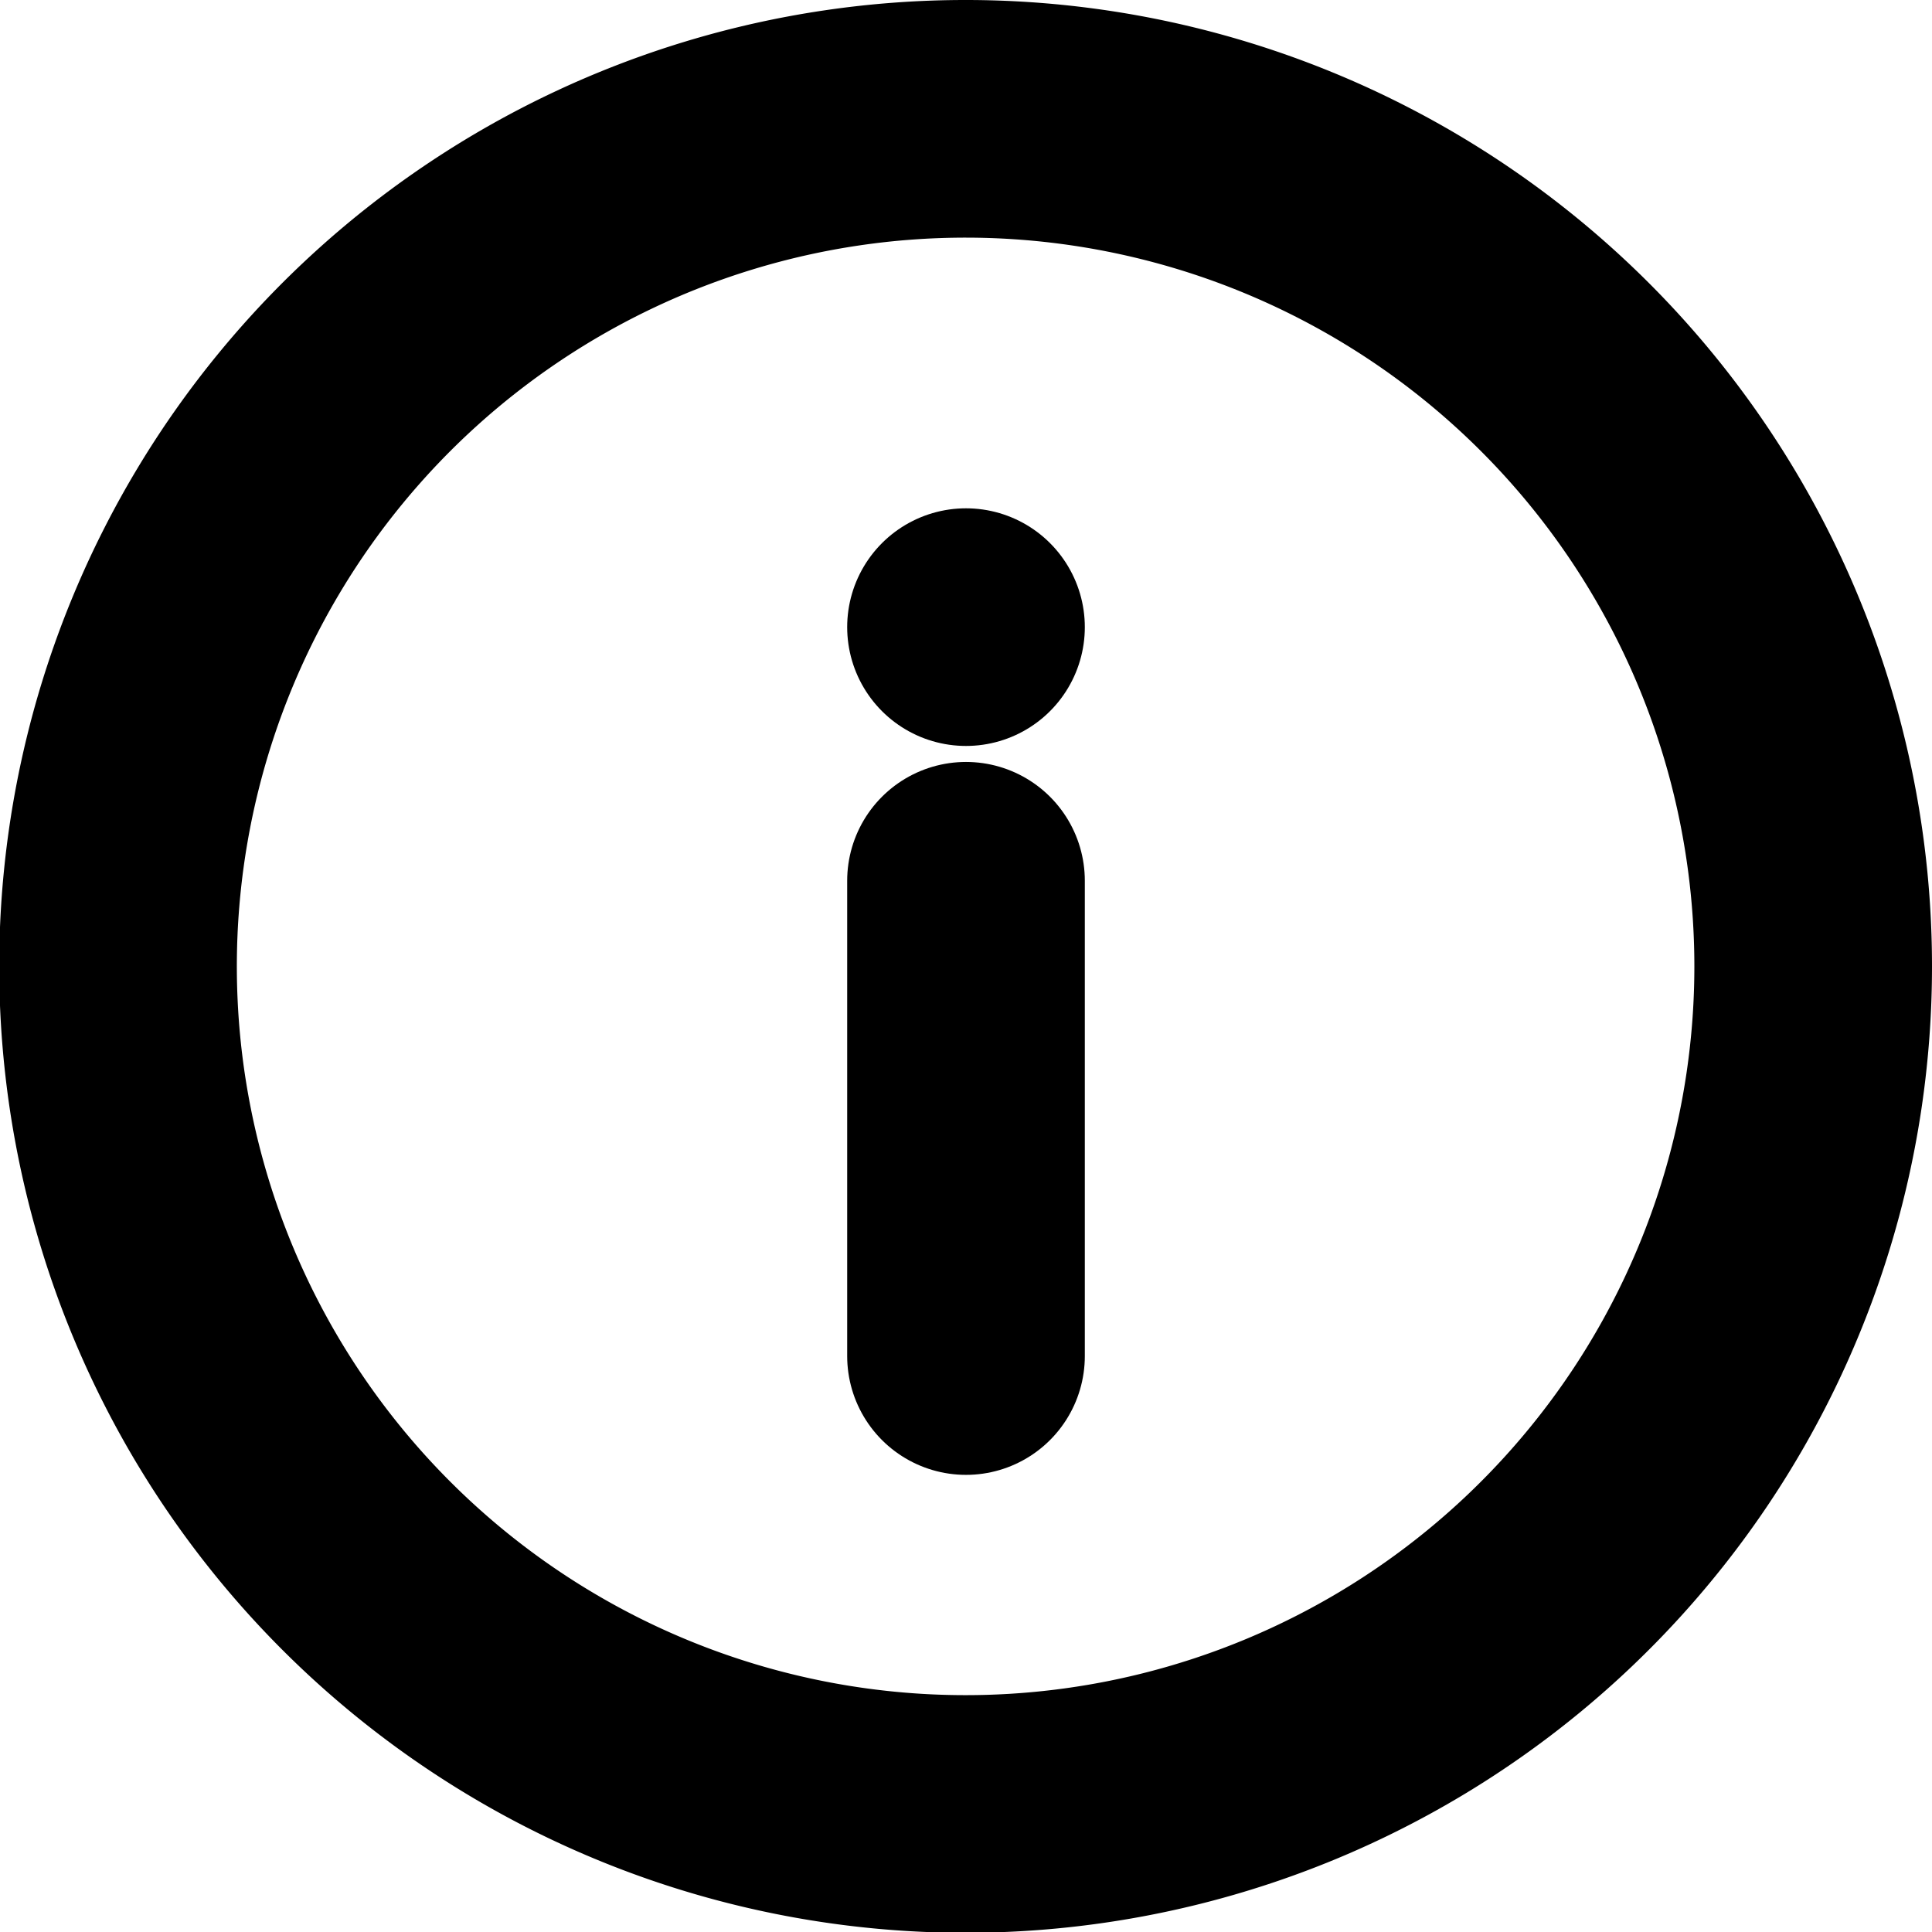
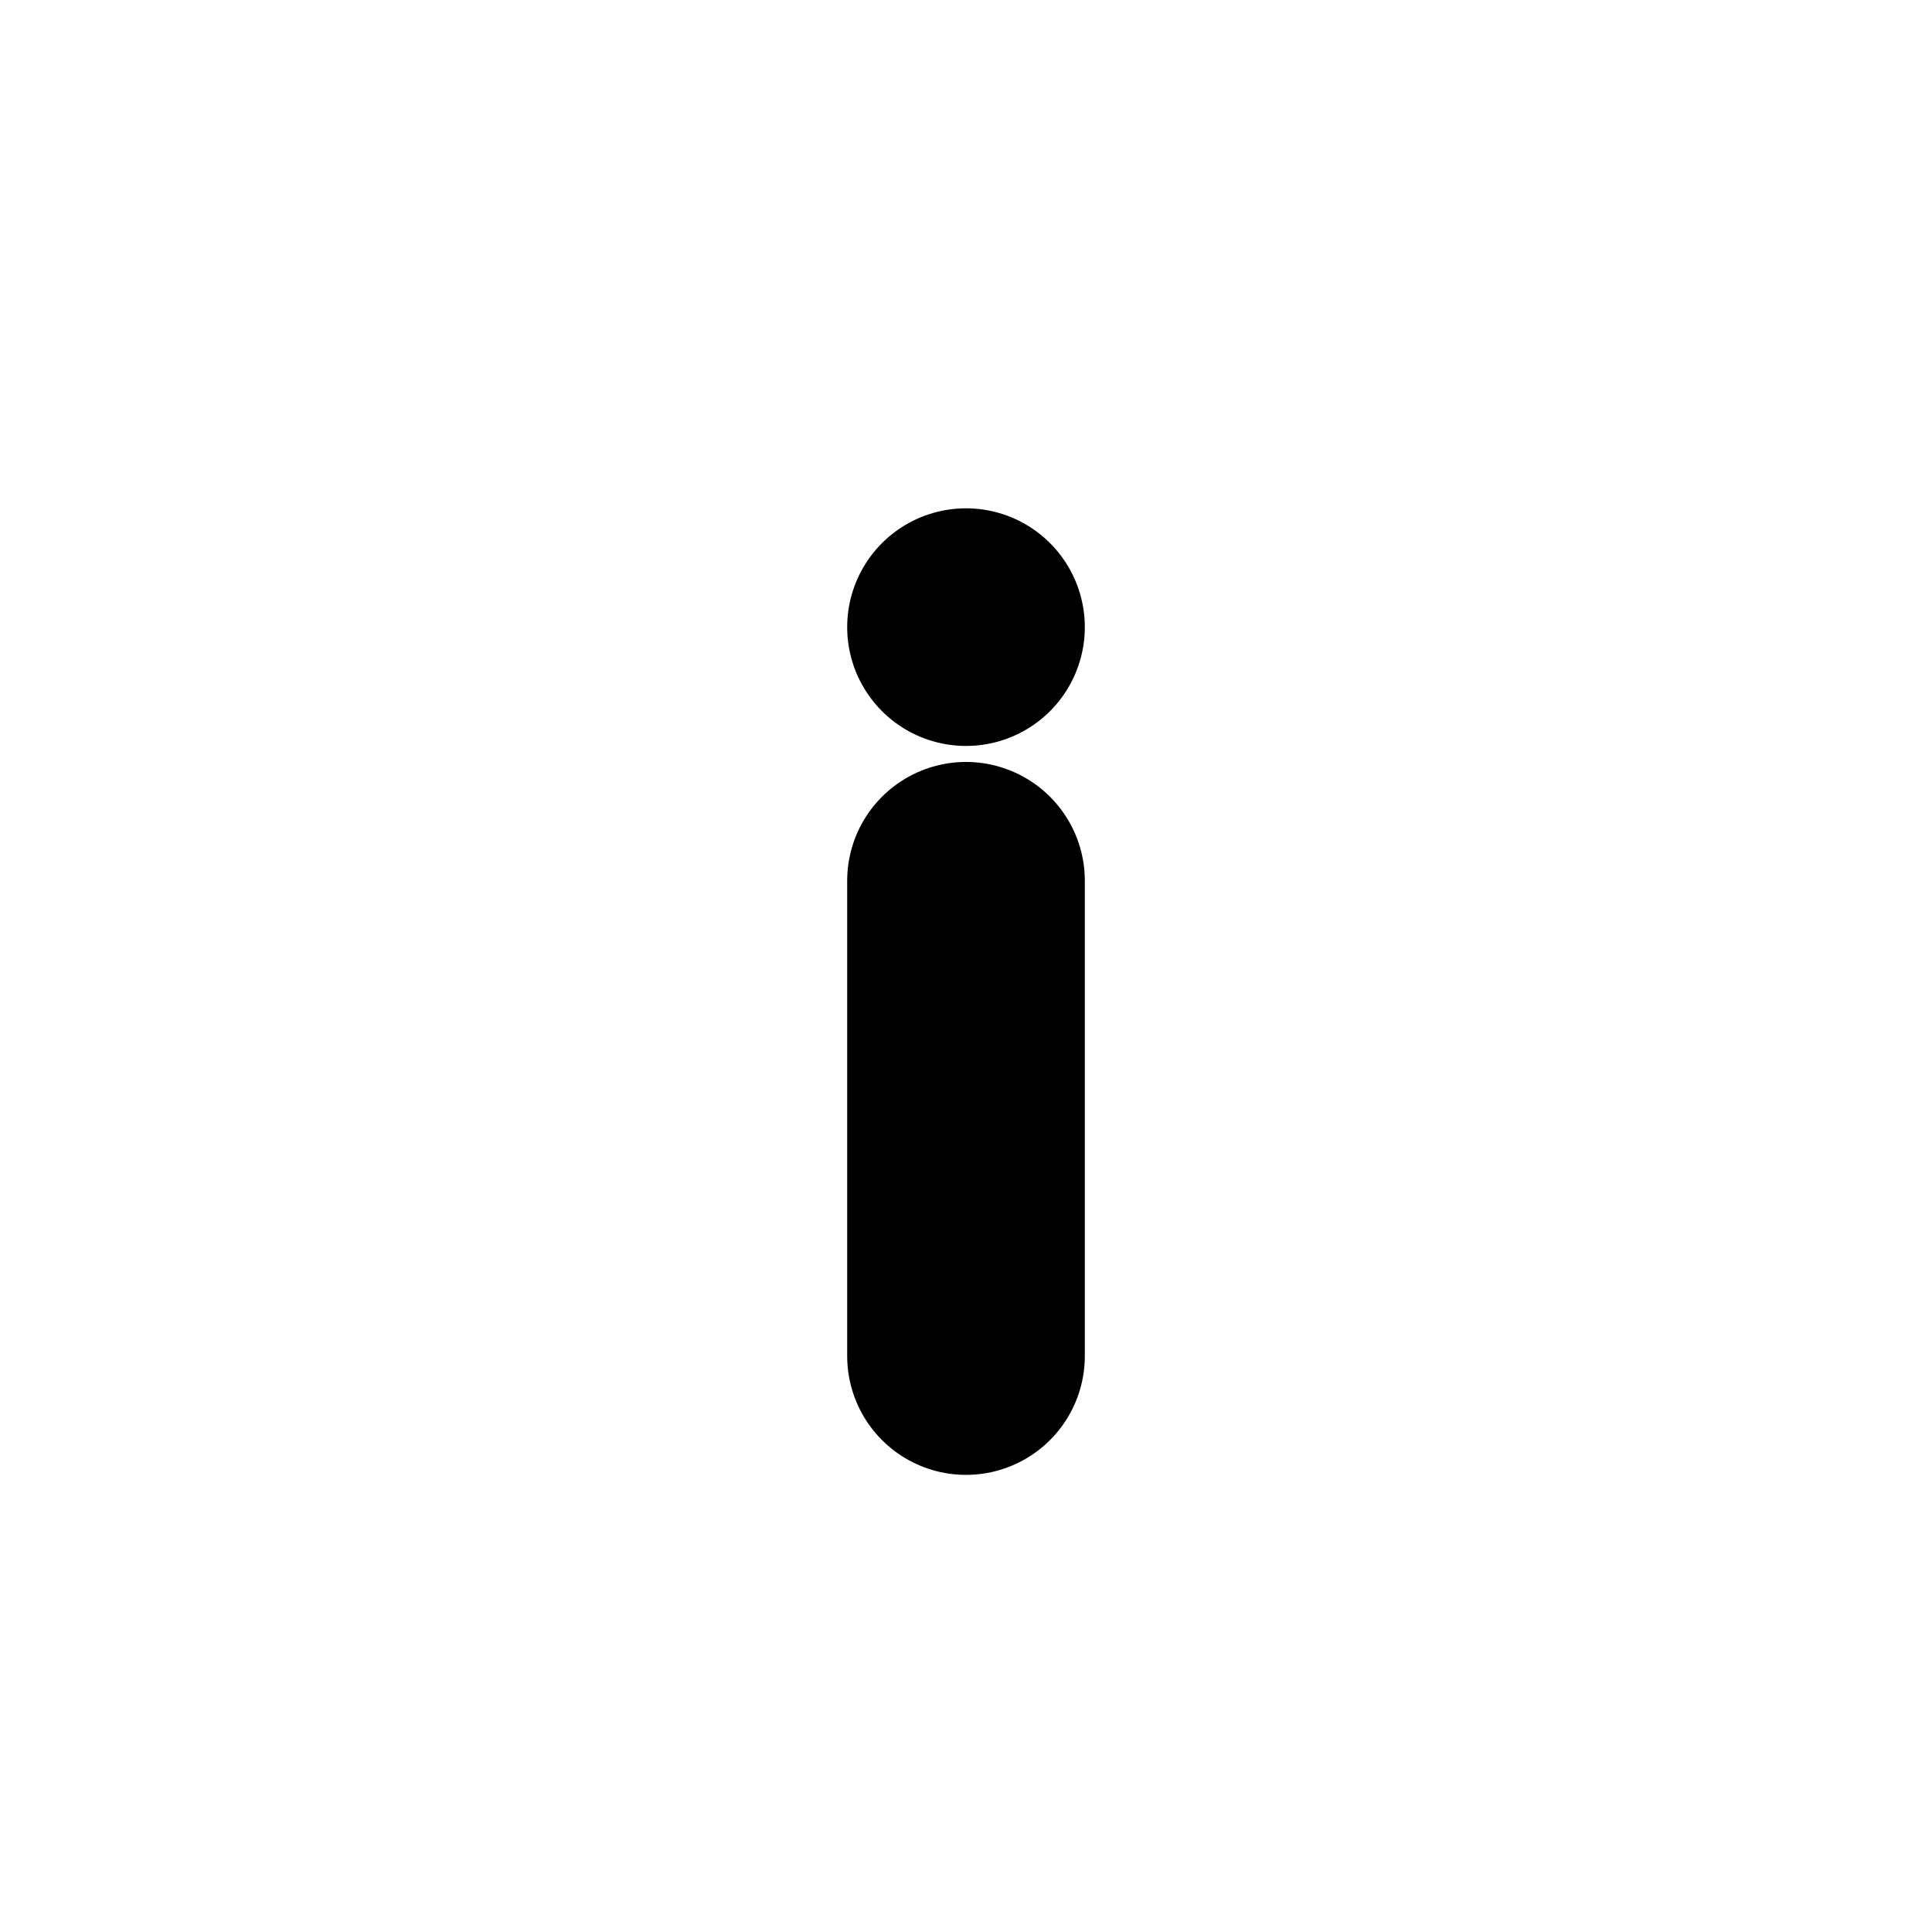
<svg xmlns="http://www.w3.org/2000/svg" width="24.39" height="24.39" viewBox="0 0 24.39 24.39">
  <g id="Icon_feather-info" data-name="Icon feather-info" transform="translate(-1.5 -1.5)">
-     <path id="Path_108" data-name="Path 108" d="M24.39,13.7A10.7,10.7,0,1,1,13.7,3,10.7,10.7,0,0,1,24.39,13.7Z" fill="none" stroke="#000" stroke-linecap="round" stroke-linejoin="round" stroke-width="3" />
    <path id="Path_109" data-name="Path 109" d="M18,24V18" transform="translate(-4.305 -5.381)" fill="none" stroke="#000" stroke-linecap="round" stroke-linejoin="round" stroke-width="3" />
    <path id="Path_110" data-name="Path 110" d="M18,12h0" transform="translate(-4.305 -2.583)" fill="none" stroke="#000" stroke-linecap="round" stroke-linejoin="round" stroke-width="3" />
  </g>
</svg>